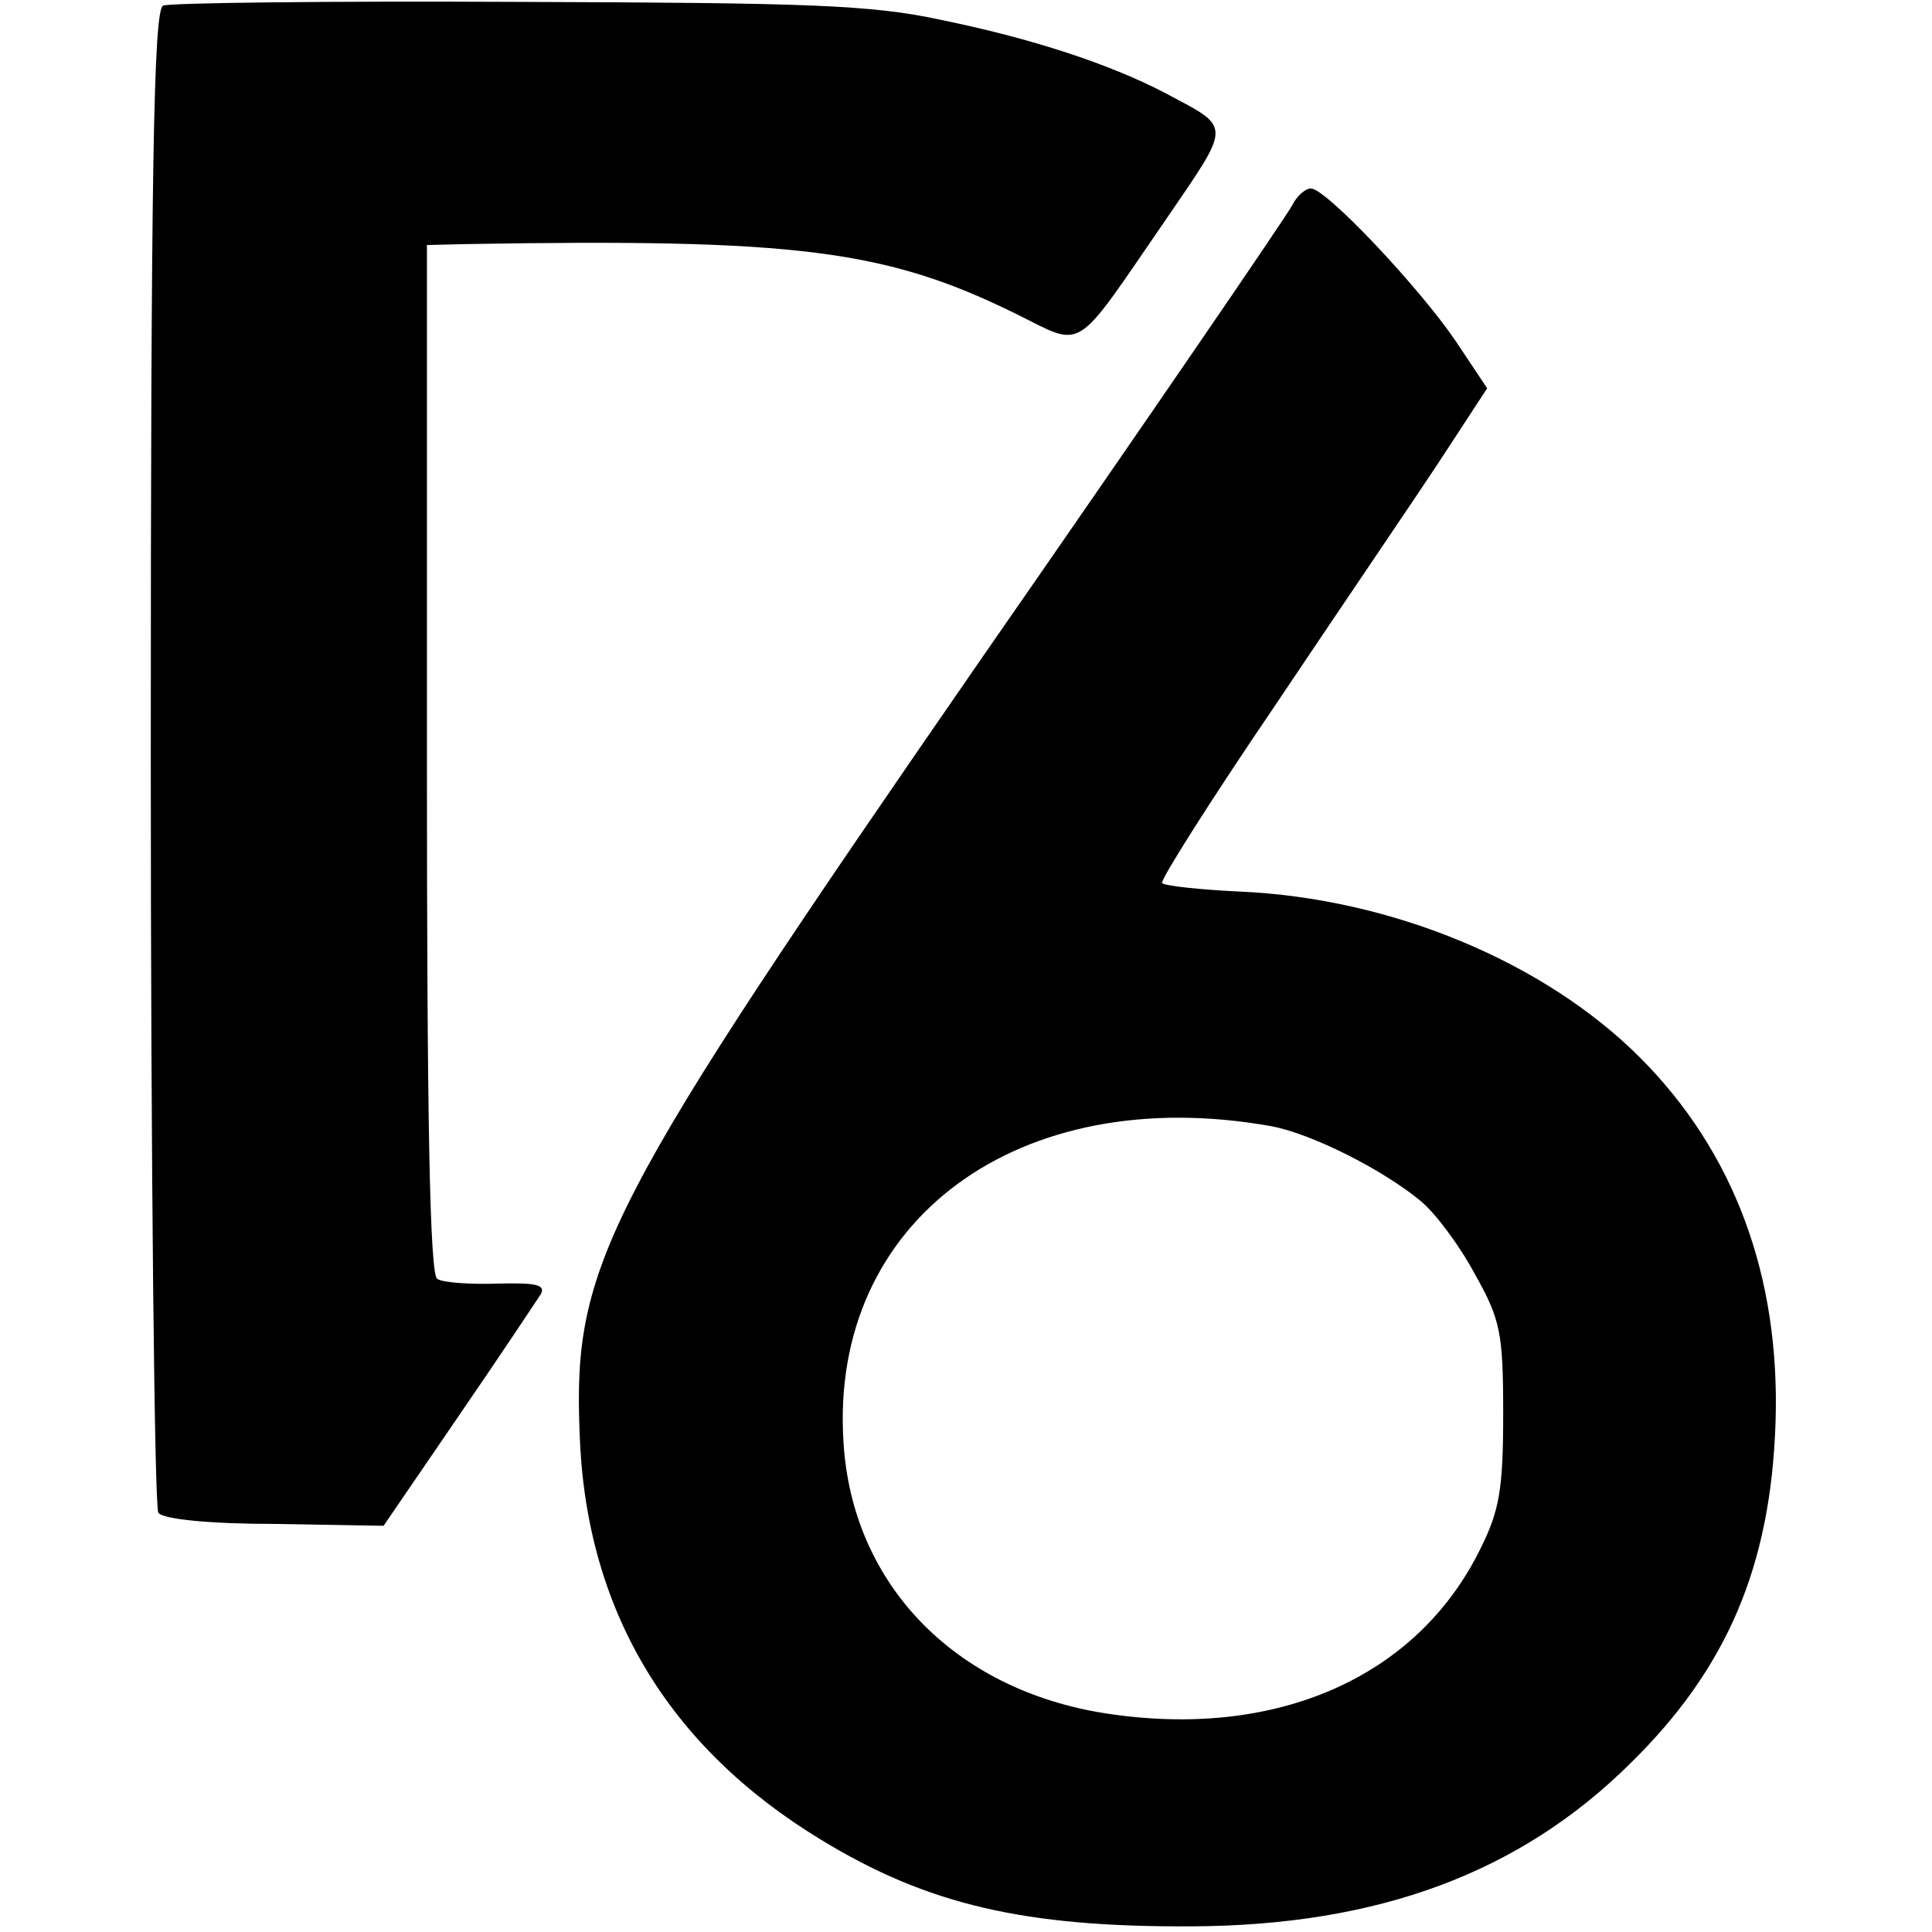
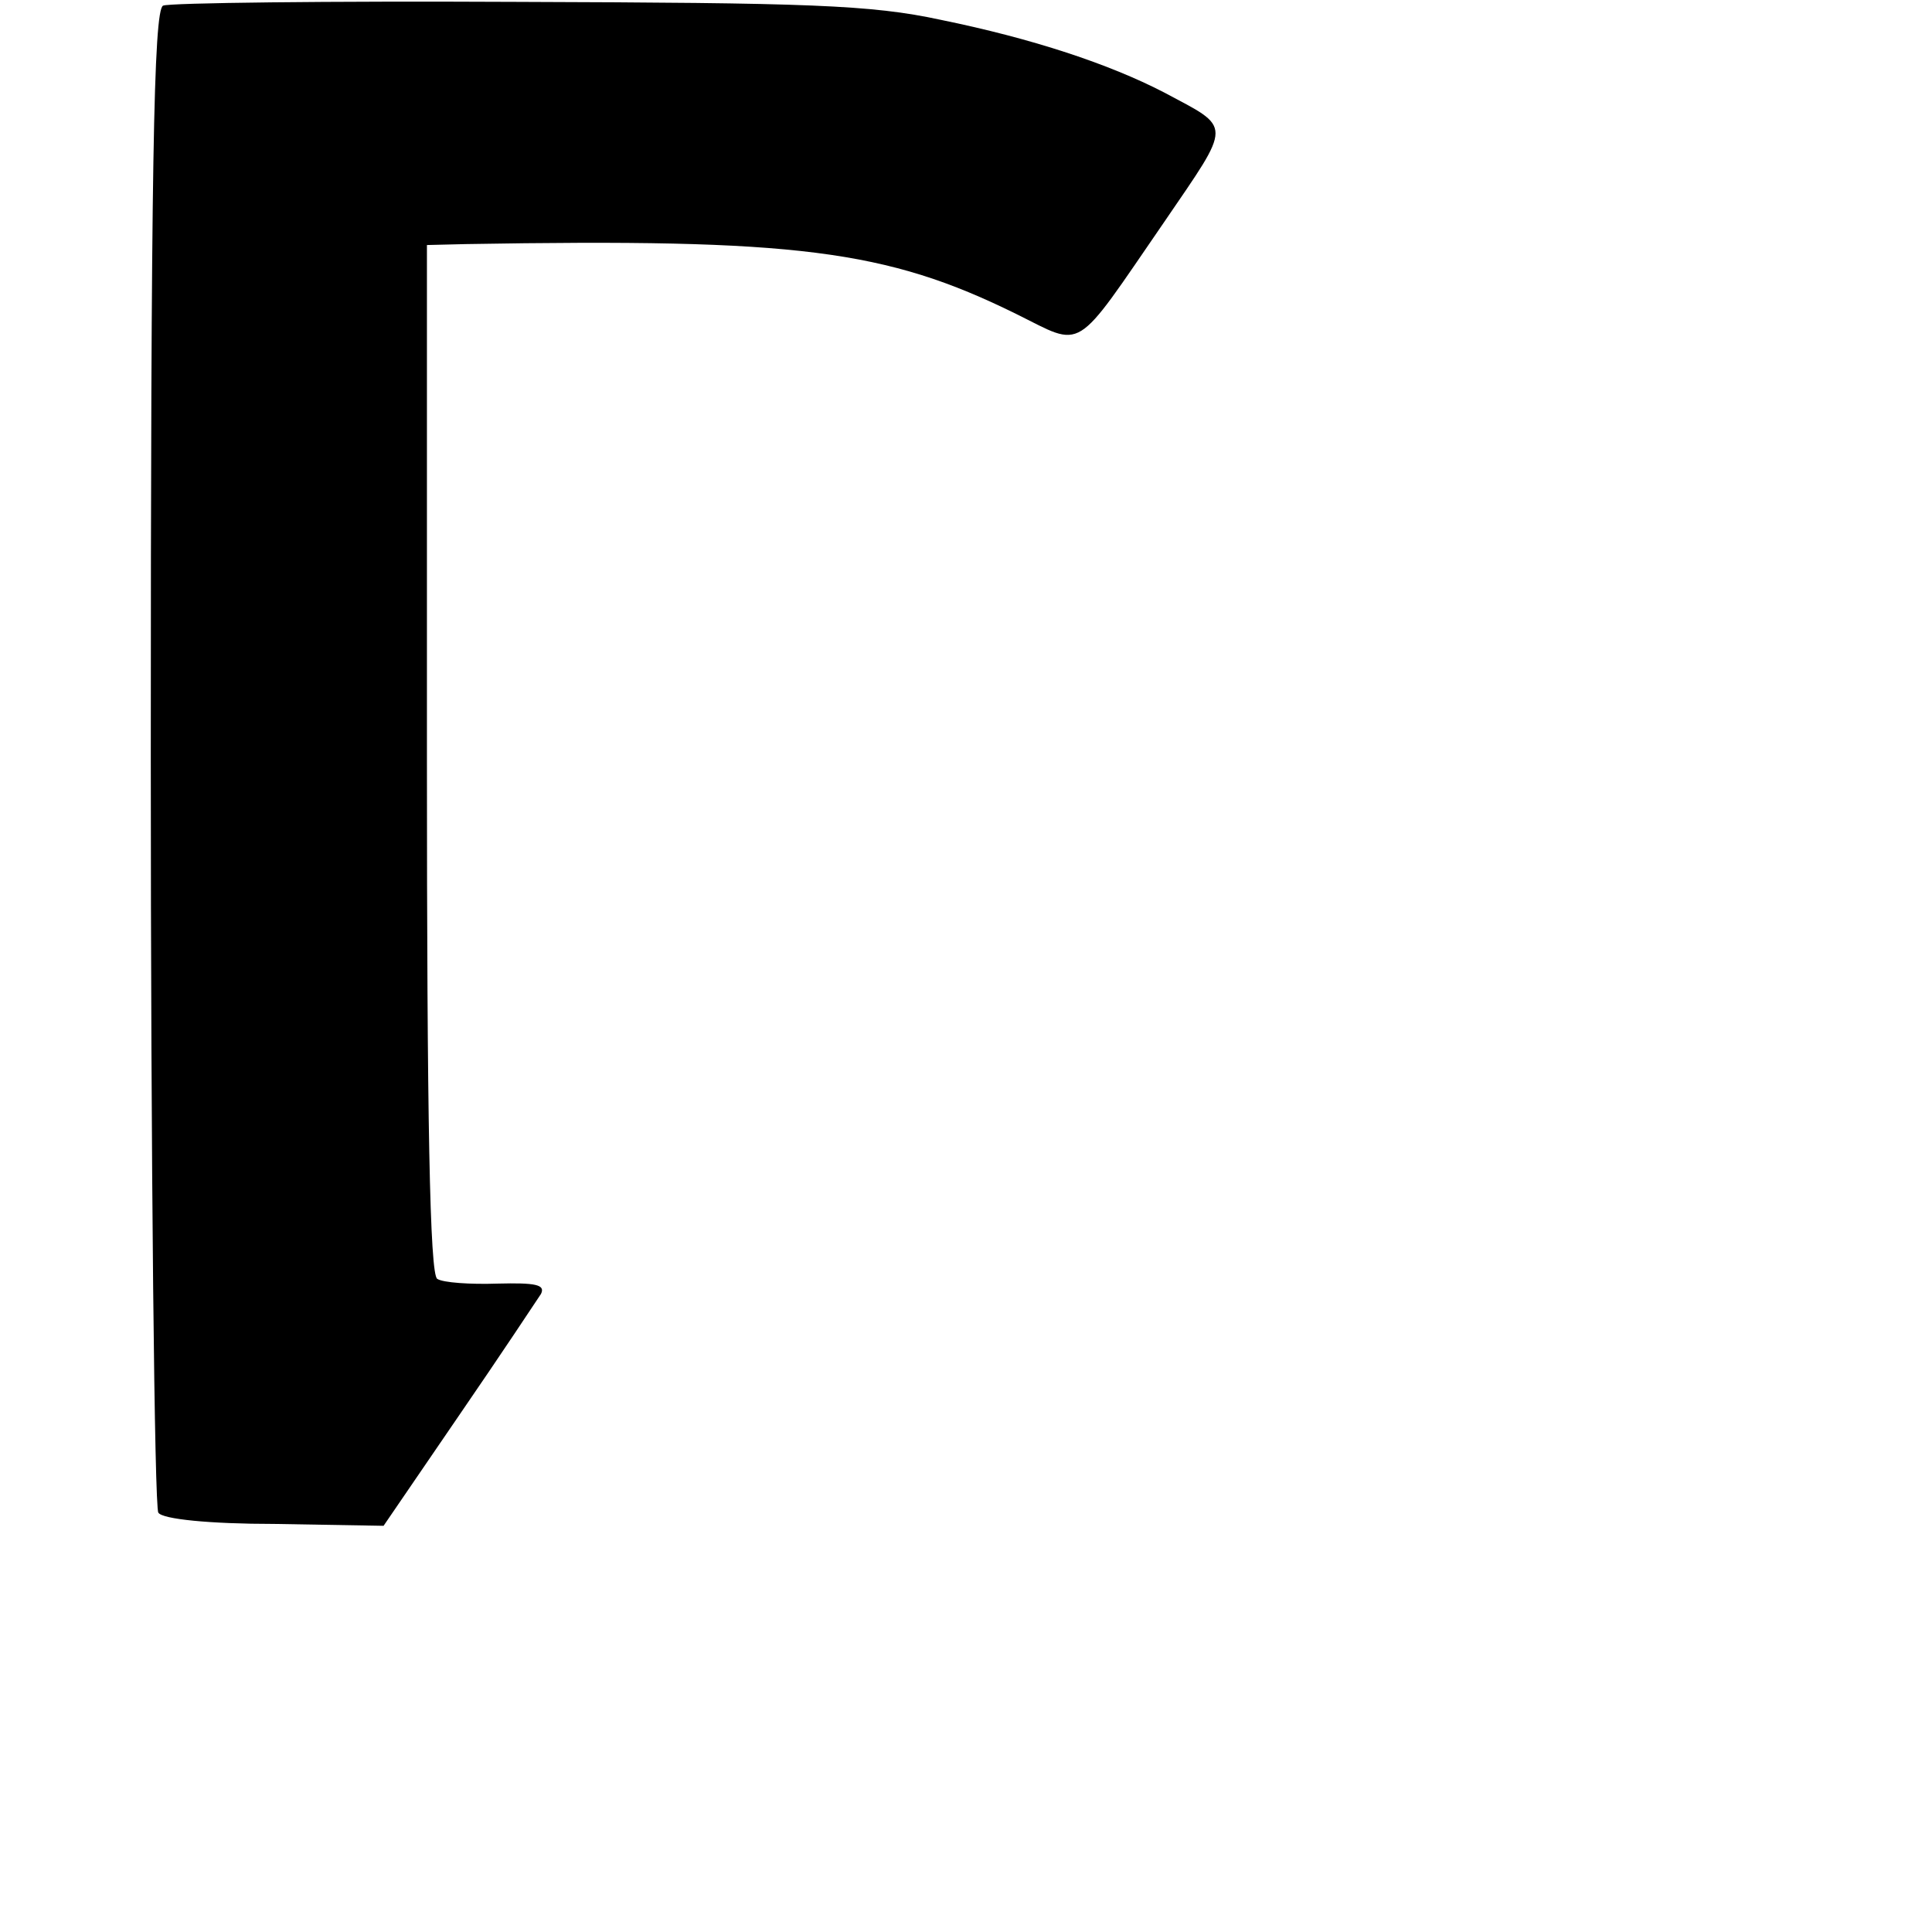
<svg xmlns="http://www.w3.org/2000/svg" version="1.0" width="205pt" height="205pt" viewBox="0 0 205 205" preserveAspectRatio="xMidYMid meet">
  <g transform="translate(0,205) scale(0.1,-0.1)" fill="#000000" stroke="none">
    <path d="M173 2044 c-10 -5 -13 -173 -13 -797 0 -436 4 -797 8 -802 4 -7 55 -12 123 -12 l116 -2 80 117 c44 64 83 123 87 129 5 10 -6 12 -46 11 -29 -1 -58 1 -64 5 -8 4 -11 170 -11 552 l0 545 41 1 c351 6 446 -6 584 -74 73 -36 60 -44 157 97 73 107 73 99 0 138 -58 30 -139 57 -237 77 -74 16 -141 18 -450 19 -200 1 -369 -1 -375 -4z" />
-     <path d="M1371 1832 c-5 -10 -152 -225 -327 -477 -403 -583 -436 -646 -429 -825 6 -187 93 -333 256 -432 113 -69 216 -93 394 -92 198 1 348 57 465 173 103 101 149 210 154 362 5 155 -44 287 -144 387 -101 101 -263 169 -425 176 -42 2 -79 6 -82 9 -2 3 51 87 119 187 67 100 146 216 175 260 l51 78 -34 51 c-39 57 -137 161 -153 161 -6 0 -15 -8 -20 -18z m-22 -977 c43 -8 118 -46 158 -79 16 -13 42 -48 58 -78 27 -48 30 -62 30 -148 0 -80 -4 -103 -24 -143 -67 -137 -217 -203 -398 -175 -160 25 -269 137 -278 288 -15 235 186 383 454 335z" />
  </g>
</svg>